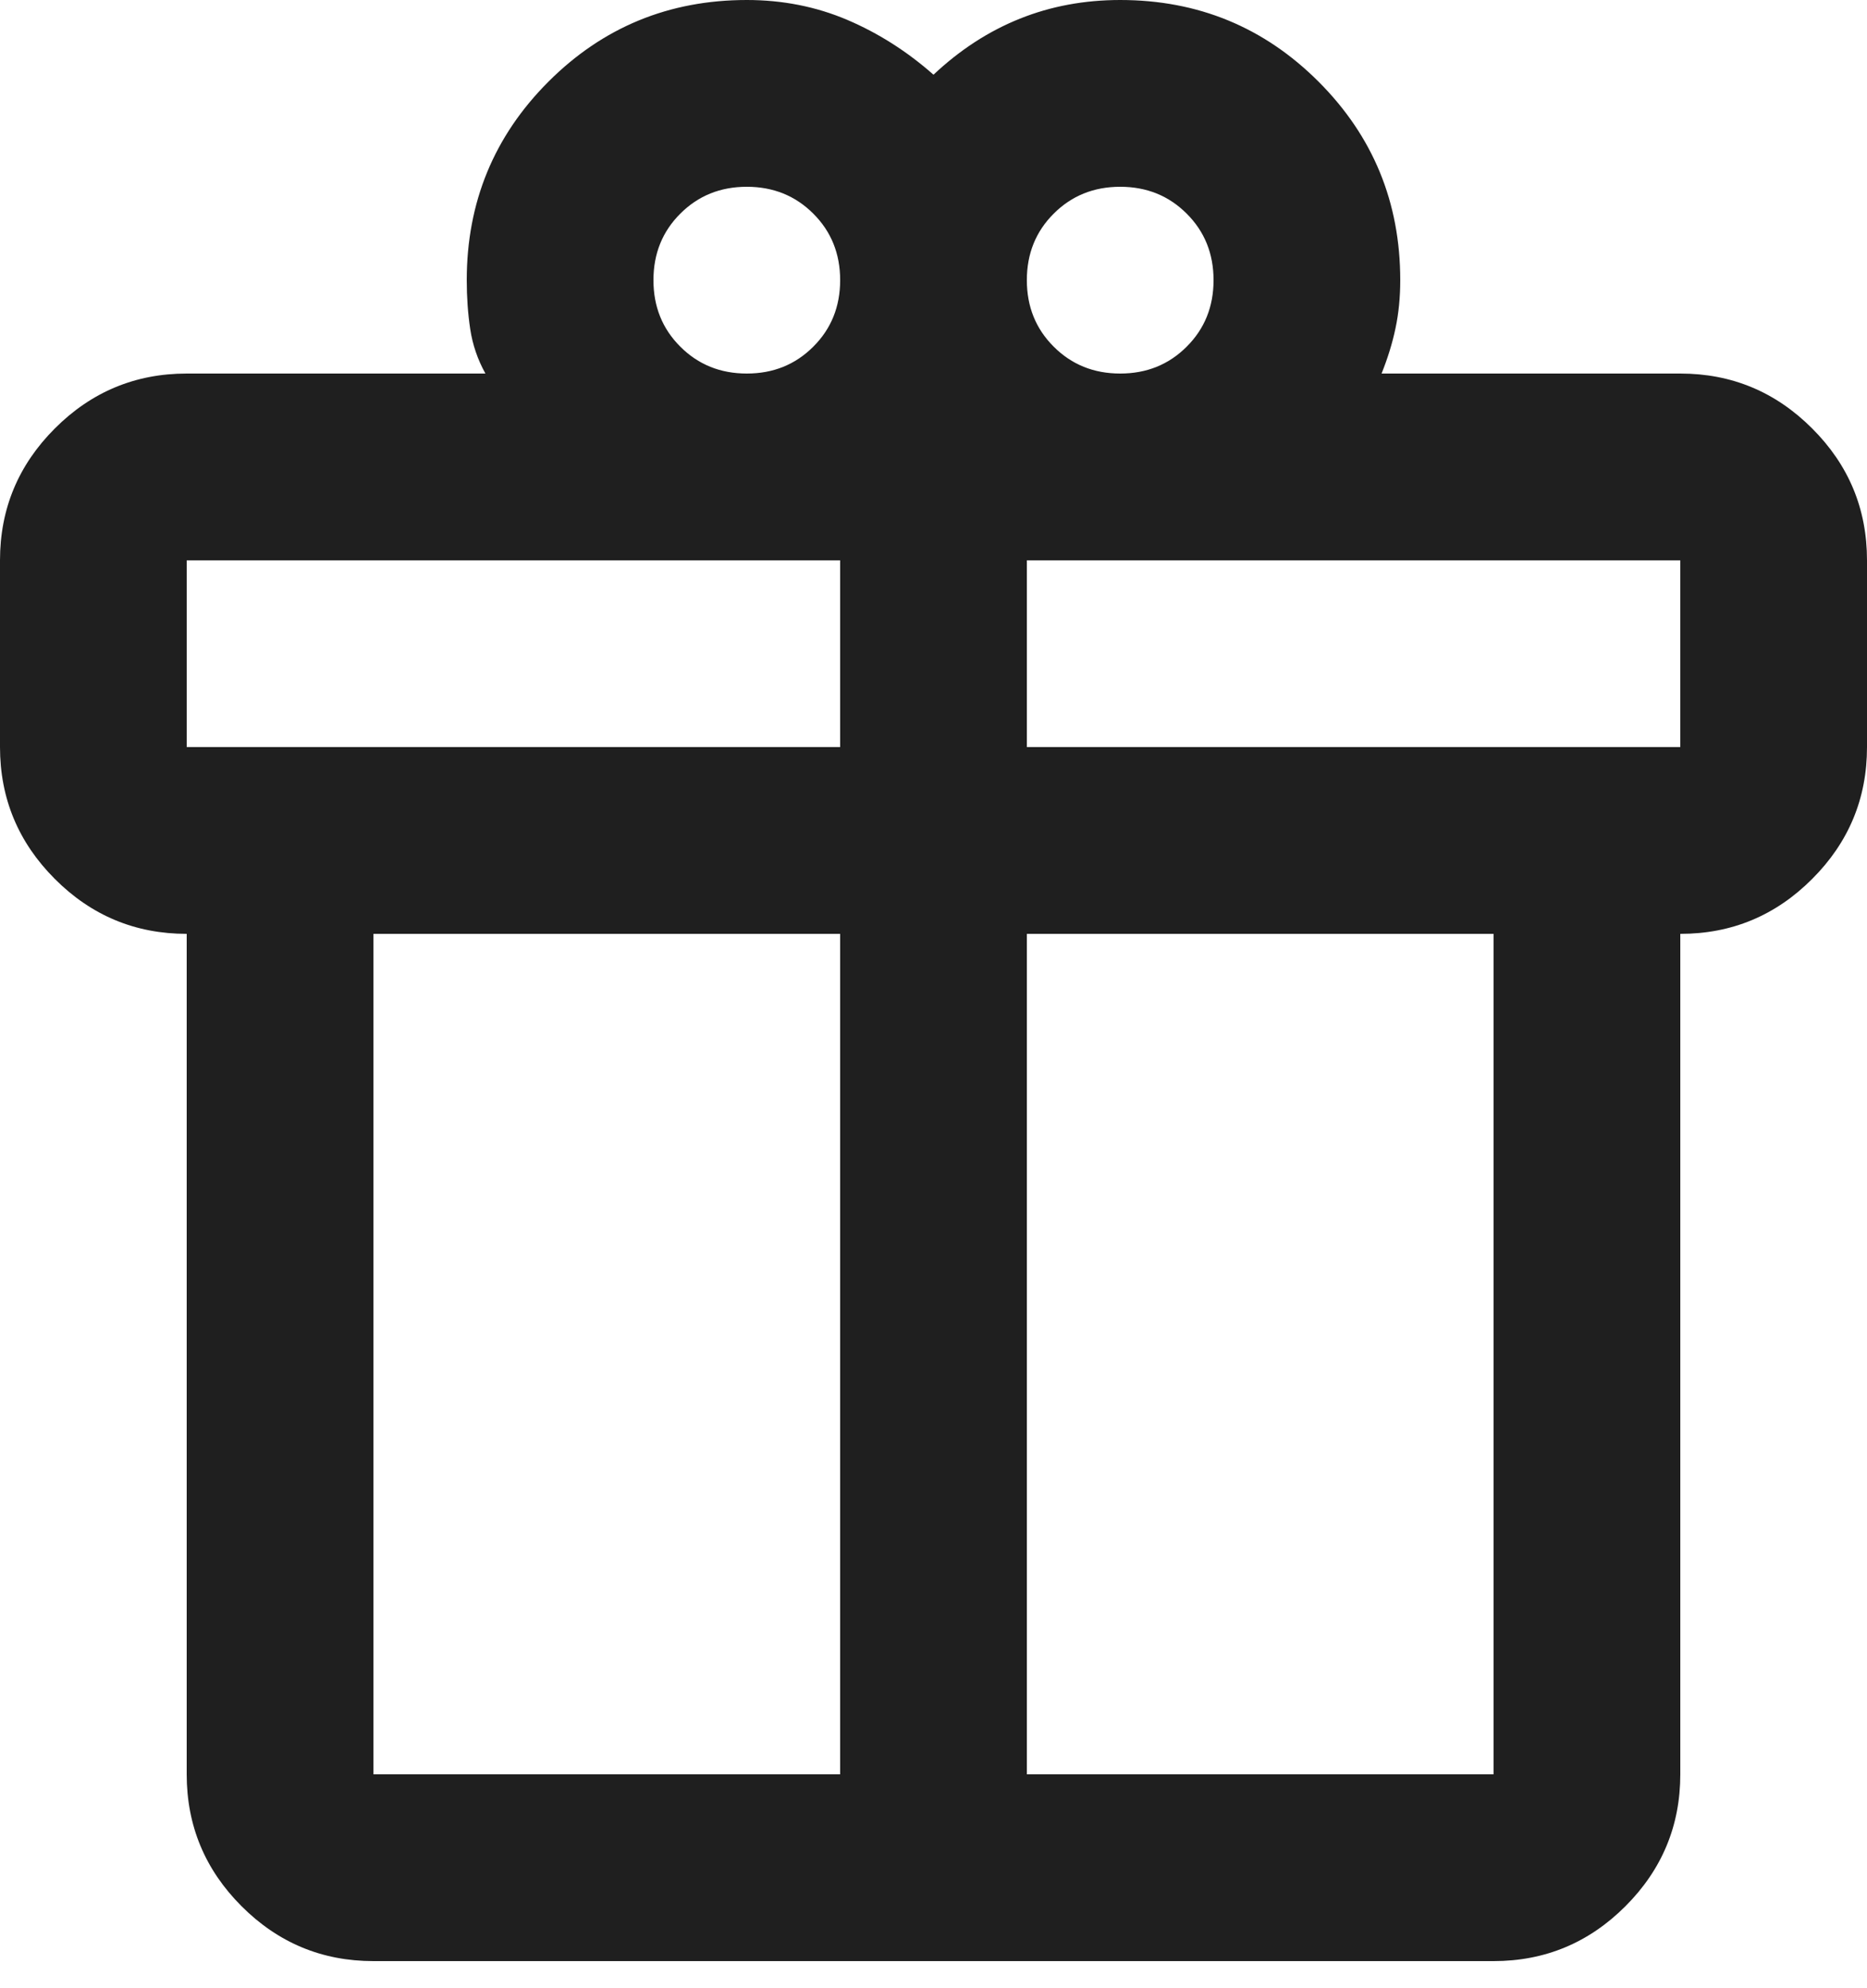
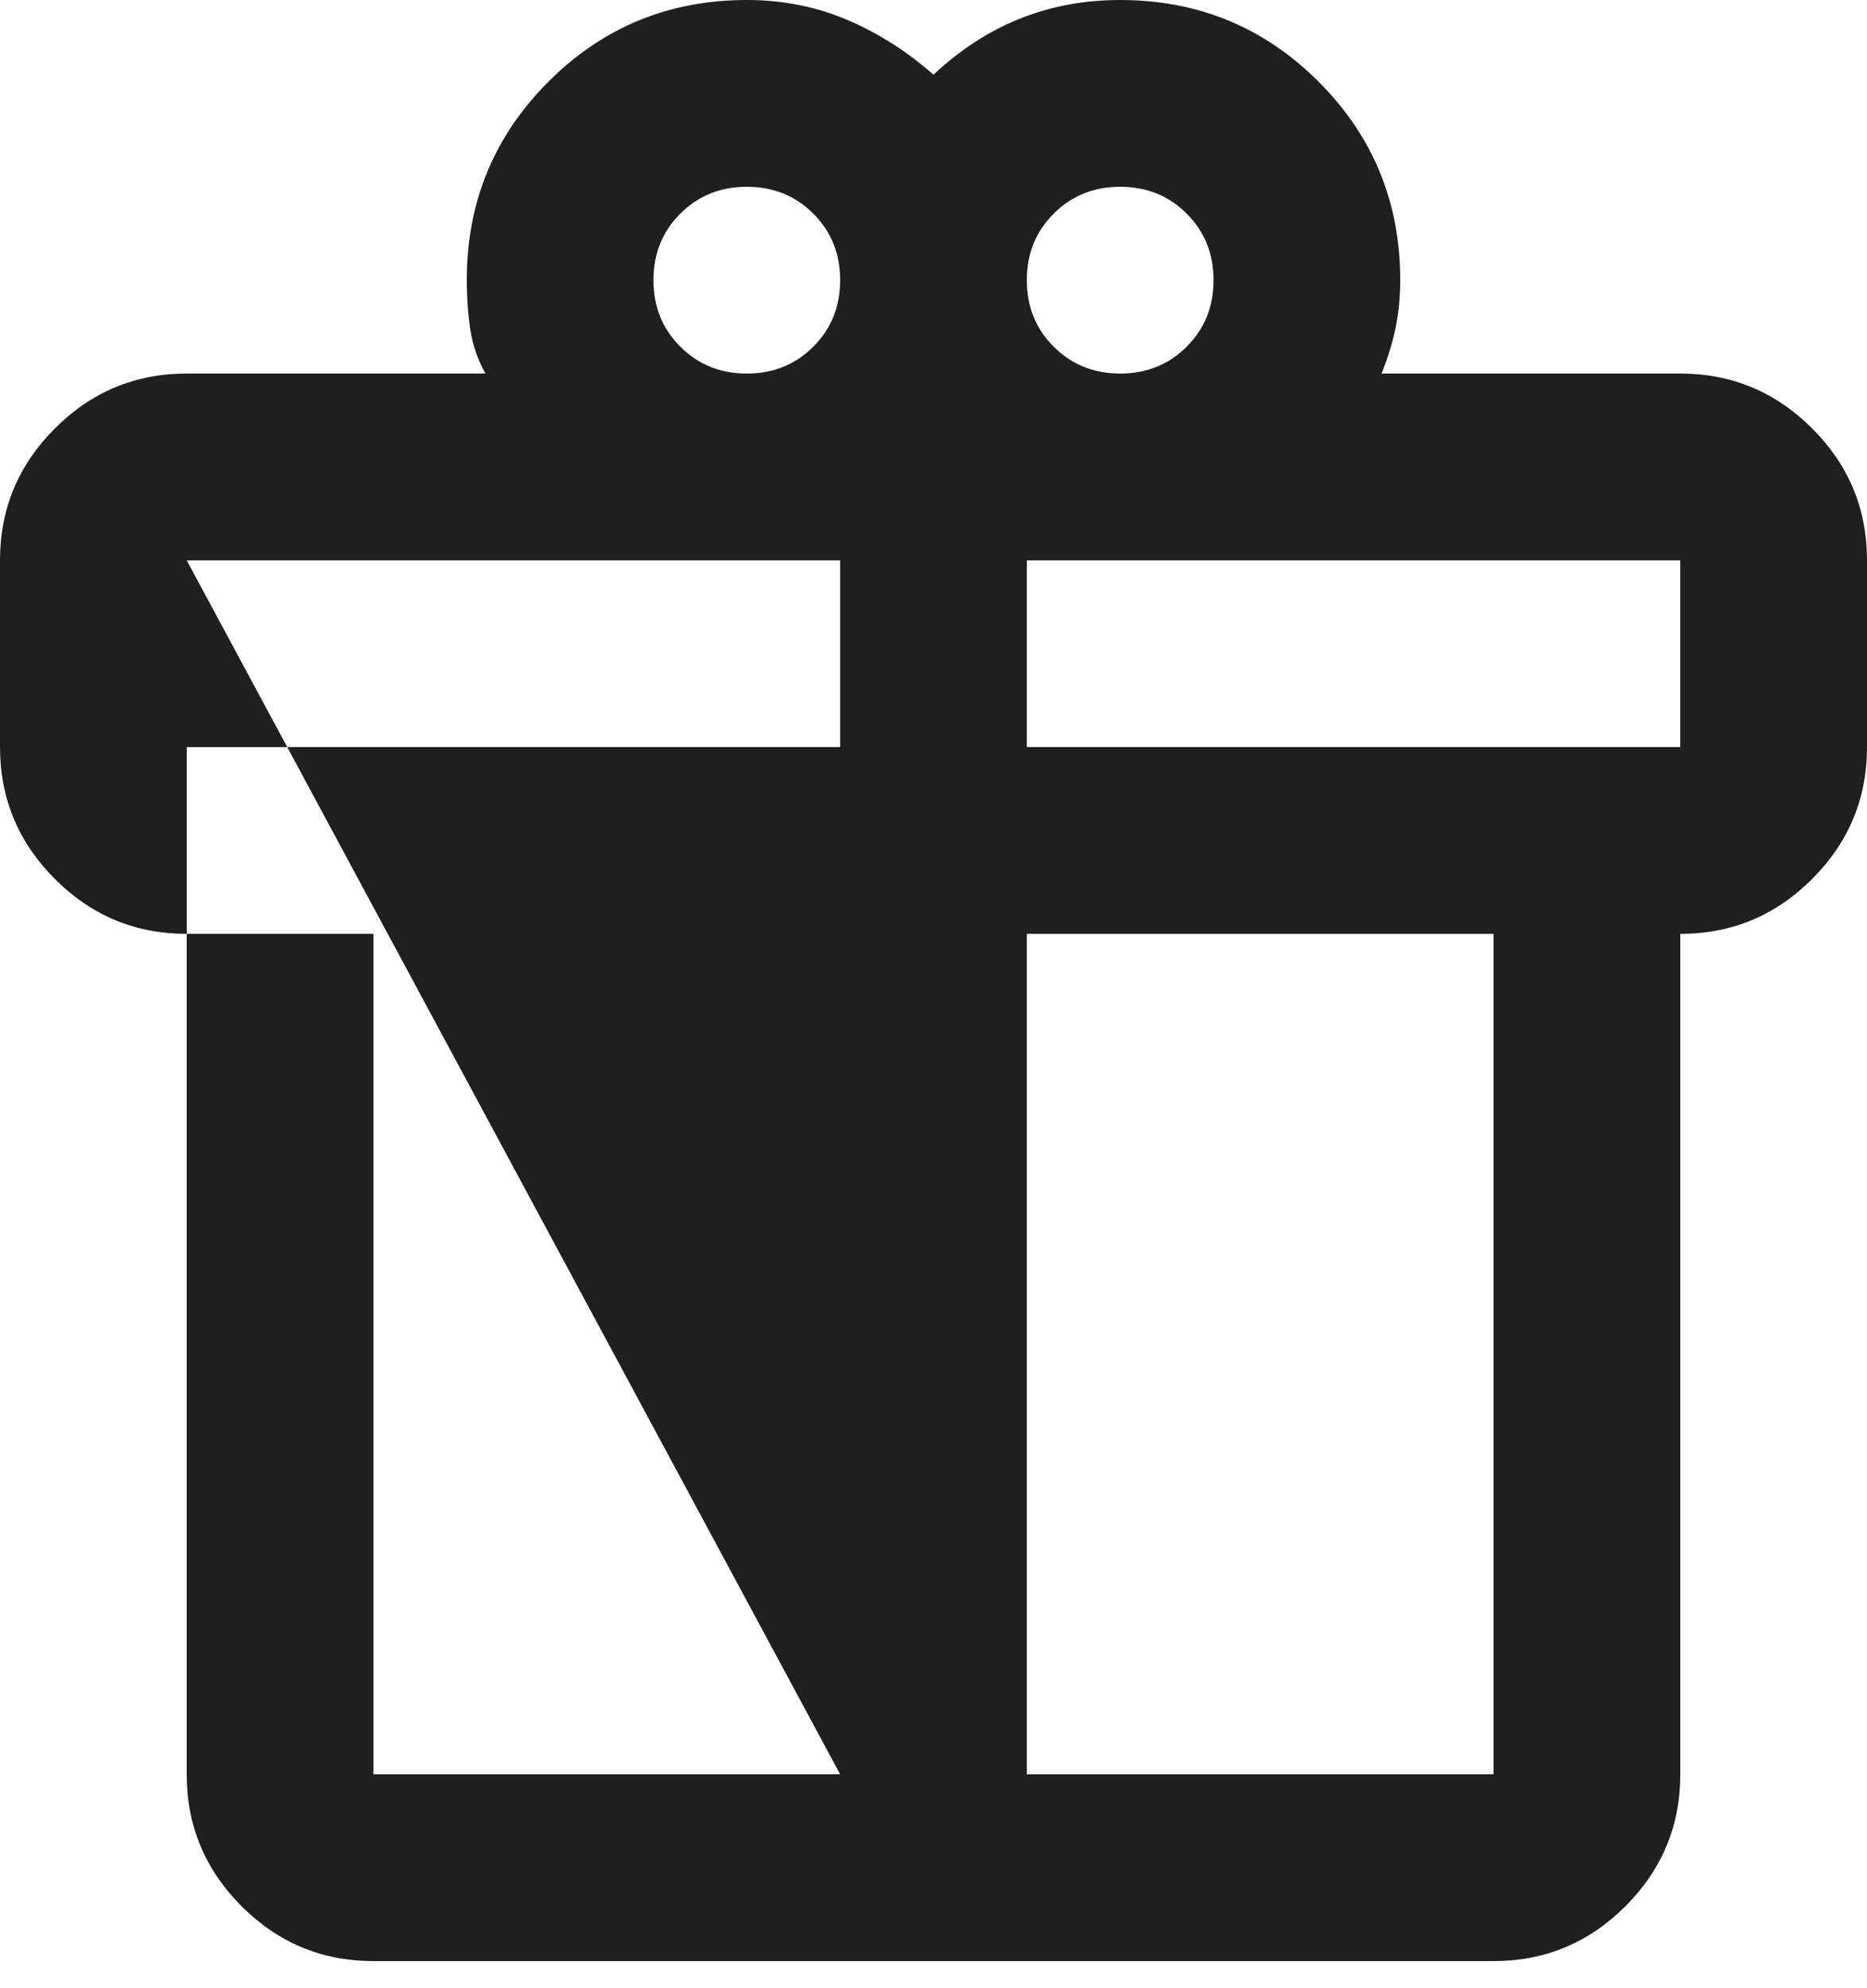
<svg xmlns="http://www.w3.org/2000/svg" width="31" height="33" viewBox="0 0 31 33" fill="none">
-   <path d="M3.1 29.45V15.5C2.248 15.5 1.518 15.197 0.911 14.589C0.304 13.982 0 13.252 0 12.4V9.3C0 8.447 0.304 7.718 0.911 7.111C1.518 6.504 2.248 6.2 3.1 6.2H8.06C7.931 5.968 7.847 5.722 7.808 5.464C7.769 5.205 7.75 4.934 7.75 4.65C7.75 3.358 8.202 2.26 9.106 1.356C10.01 0.452 11.108 0 12.4 0C12.994 0 13.55 0.11 14.066 0.329C14.583 0.549 15.061 0.853 15.5 1.24C15.939 0.827 16.417 0.517 16.934 0.31C17.45 0.103 18.006 0 18.6 0C19.892 0 20.99 0.452 21.894 1.356C22.798 2.26 23.25 3.358 23.25 4.65C23.25 4.934 23.224 5.199 23.172 5.444C23.121 5.69 23.043 5.942 22.94 6.2H27.9C28.753 6.2 29.482 6.504 30.089 7.111C30.697 7.718 31 8.447 31 9.3V12.4C31 13.252 30.697 13.982 30.089 14.589C29.482 15.197 28.753 15.5 27.9 15.5V29.45C27.9 30.302 27.596 31.032 26.989 31.639C26.382 32.246 25.652 32.55 24.8 32.55H6.2C5.348 32.55 4.618 32.246 4.011 31.639C3.404 31.032 3.1 30.302 3.1 29.45ZM18.6 3.1C18.161 3.1 17.793 3.249 17.496 3.546C17.198 3.843 17.05 4.211 17.05 4.65C17.05 5.089 17.198 5.457 17.496 5.754C17.793 6.051 18.161 6.2 18.6 6.2C19.039 6.2 19.407 6.051 19.704 5.754C20.002 5.457 20.15 5.089 20.15 4.65C20.15 4.211 20.002 3.843 19.704 3.546C19.407 3.249 19.039 3.1 18.6 3.1ZM10.85 4.65C10.85 5.089 10.998 5.457 11.296 5.754C11.593 6.051 11.961 6.2 12.4 6.2C12.839 6.2 13.207 6.051 13.504 5.754C13.802 5.457 13.95 5.089 13.95 4.65C13.95 4.211 13.802 3.843 13.504 3.546C13.207 3.249 12.839 3.1 12.4 3.1C11.961 3.1 11.593 3.249 11.296 3.546C10.998 3.843 10.85 4.211 10.85 4.65ZM3.1 9.3V12.4H13.95V9.3H3.1ZM13.95 29.45V15.5H6.2V29.45H13.95ZM17.05 29.45H24.8V15.5H17.05V29.45ZM27.9 12.4V9.3H17.05V12.4H27.9Z" fill="#1F1F1F" />
+   <path d="M3.1 29.45V15.5C2.248 15.5 1.518 15.197 0.911 14.589C0.304 13.982 0 13.252 0 12.4V9.3C0 8.447 0.304 7.718 0.911 7.111C1.518 6.504 2.248 6.2 3.1 6.2H8.06C7.931 5.968 7.847 5.722 7.808 5.464C7.769 5.205 7.75 4.934 7.75 4.65C7.75 3.358 8.202 2.26 9.106 1.356C10.01 0.452 11.108 0 12.4 0C12.994 0 13.55 0.11 14.066 0.329C14.583 0.549 15.061 0.853 15.5 1.24C15.939 0.827 16.417 0.517 16.934 0.31C17.45 0.103 18.006 0 18.6 0C19.892 0 20.99 0.452 21.894 1.356C22.798 2.26 23.25 3.358 23.25 4.65C23.25 4.934 23.224 5.199 23.172 5.444C23.121 5.69 23.043 5.942 22.94 6.2H27.9C28.753 6.2 29.482 6.504 30.089 7.111C30.697 7.718 31 8.447 31 9.3V12.4C31 13.252 30.697 13.982 30.089 14.589C29.482 15.197 28.753 15.5 27.9 15.5V29.45C27.9 30.302 27.596 31.032 26.989 31.639C26.382 32.246 25.652 32.55 24.8 32.55H6.2C5.348 32.55 4.618 32.246 4.011 31.639C3.404 31.032 3.1 30.302 3.1 29.45ZM18.6 3.1C18.161 3.1 17.793 3.249 17.496 3.546C17.198 3.843 17.05 4.211 17.05 4.65C17.05 5.089 17.198 5.457 17.496 5.754C17.793 6.051 18.161 6.2 18.6 6.2C19.039 6.2 19.407 6.051 19.704 5.754C20.002 5.457 20.15 5.089 20.15 4.65C20.15 4.211 20.002 3.843 19.704 3.546C19.407 3.249 19.039 3.1 18.6 3.1ZM10.85 4.65C10.85 5.089 10.998 5.457 11.296 5.754C11.593 6.051 11.961 6.2 12.4 6.2C12.839 6.2 13.207 6.051 13.504 5.754C13.802 5.457 13.95 5.089 13.95 4.65C13.95 4.211 13.802 3.843 13.504 3.546C13.207 3.249 12.839 3.1 12.4 3.1C11.961 3.1 11.593 3.249 11.296 3.546C10.998 3.843 10.85 4.211 10.85 4.65ZM3.1 9.3V12.4H13.95V9.3H3.1ZV15.5H6.2V29.45H13.95ZM17.05 29.45H24.8V15.5H17.05V29.45ZM27.9 12.4V9.3H17.05V12.4H27.9Z" fill="#1F1F1F" />
</svg>